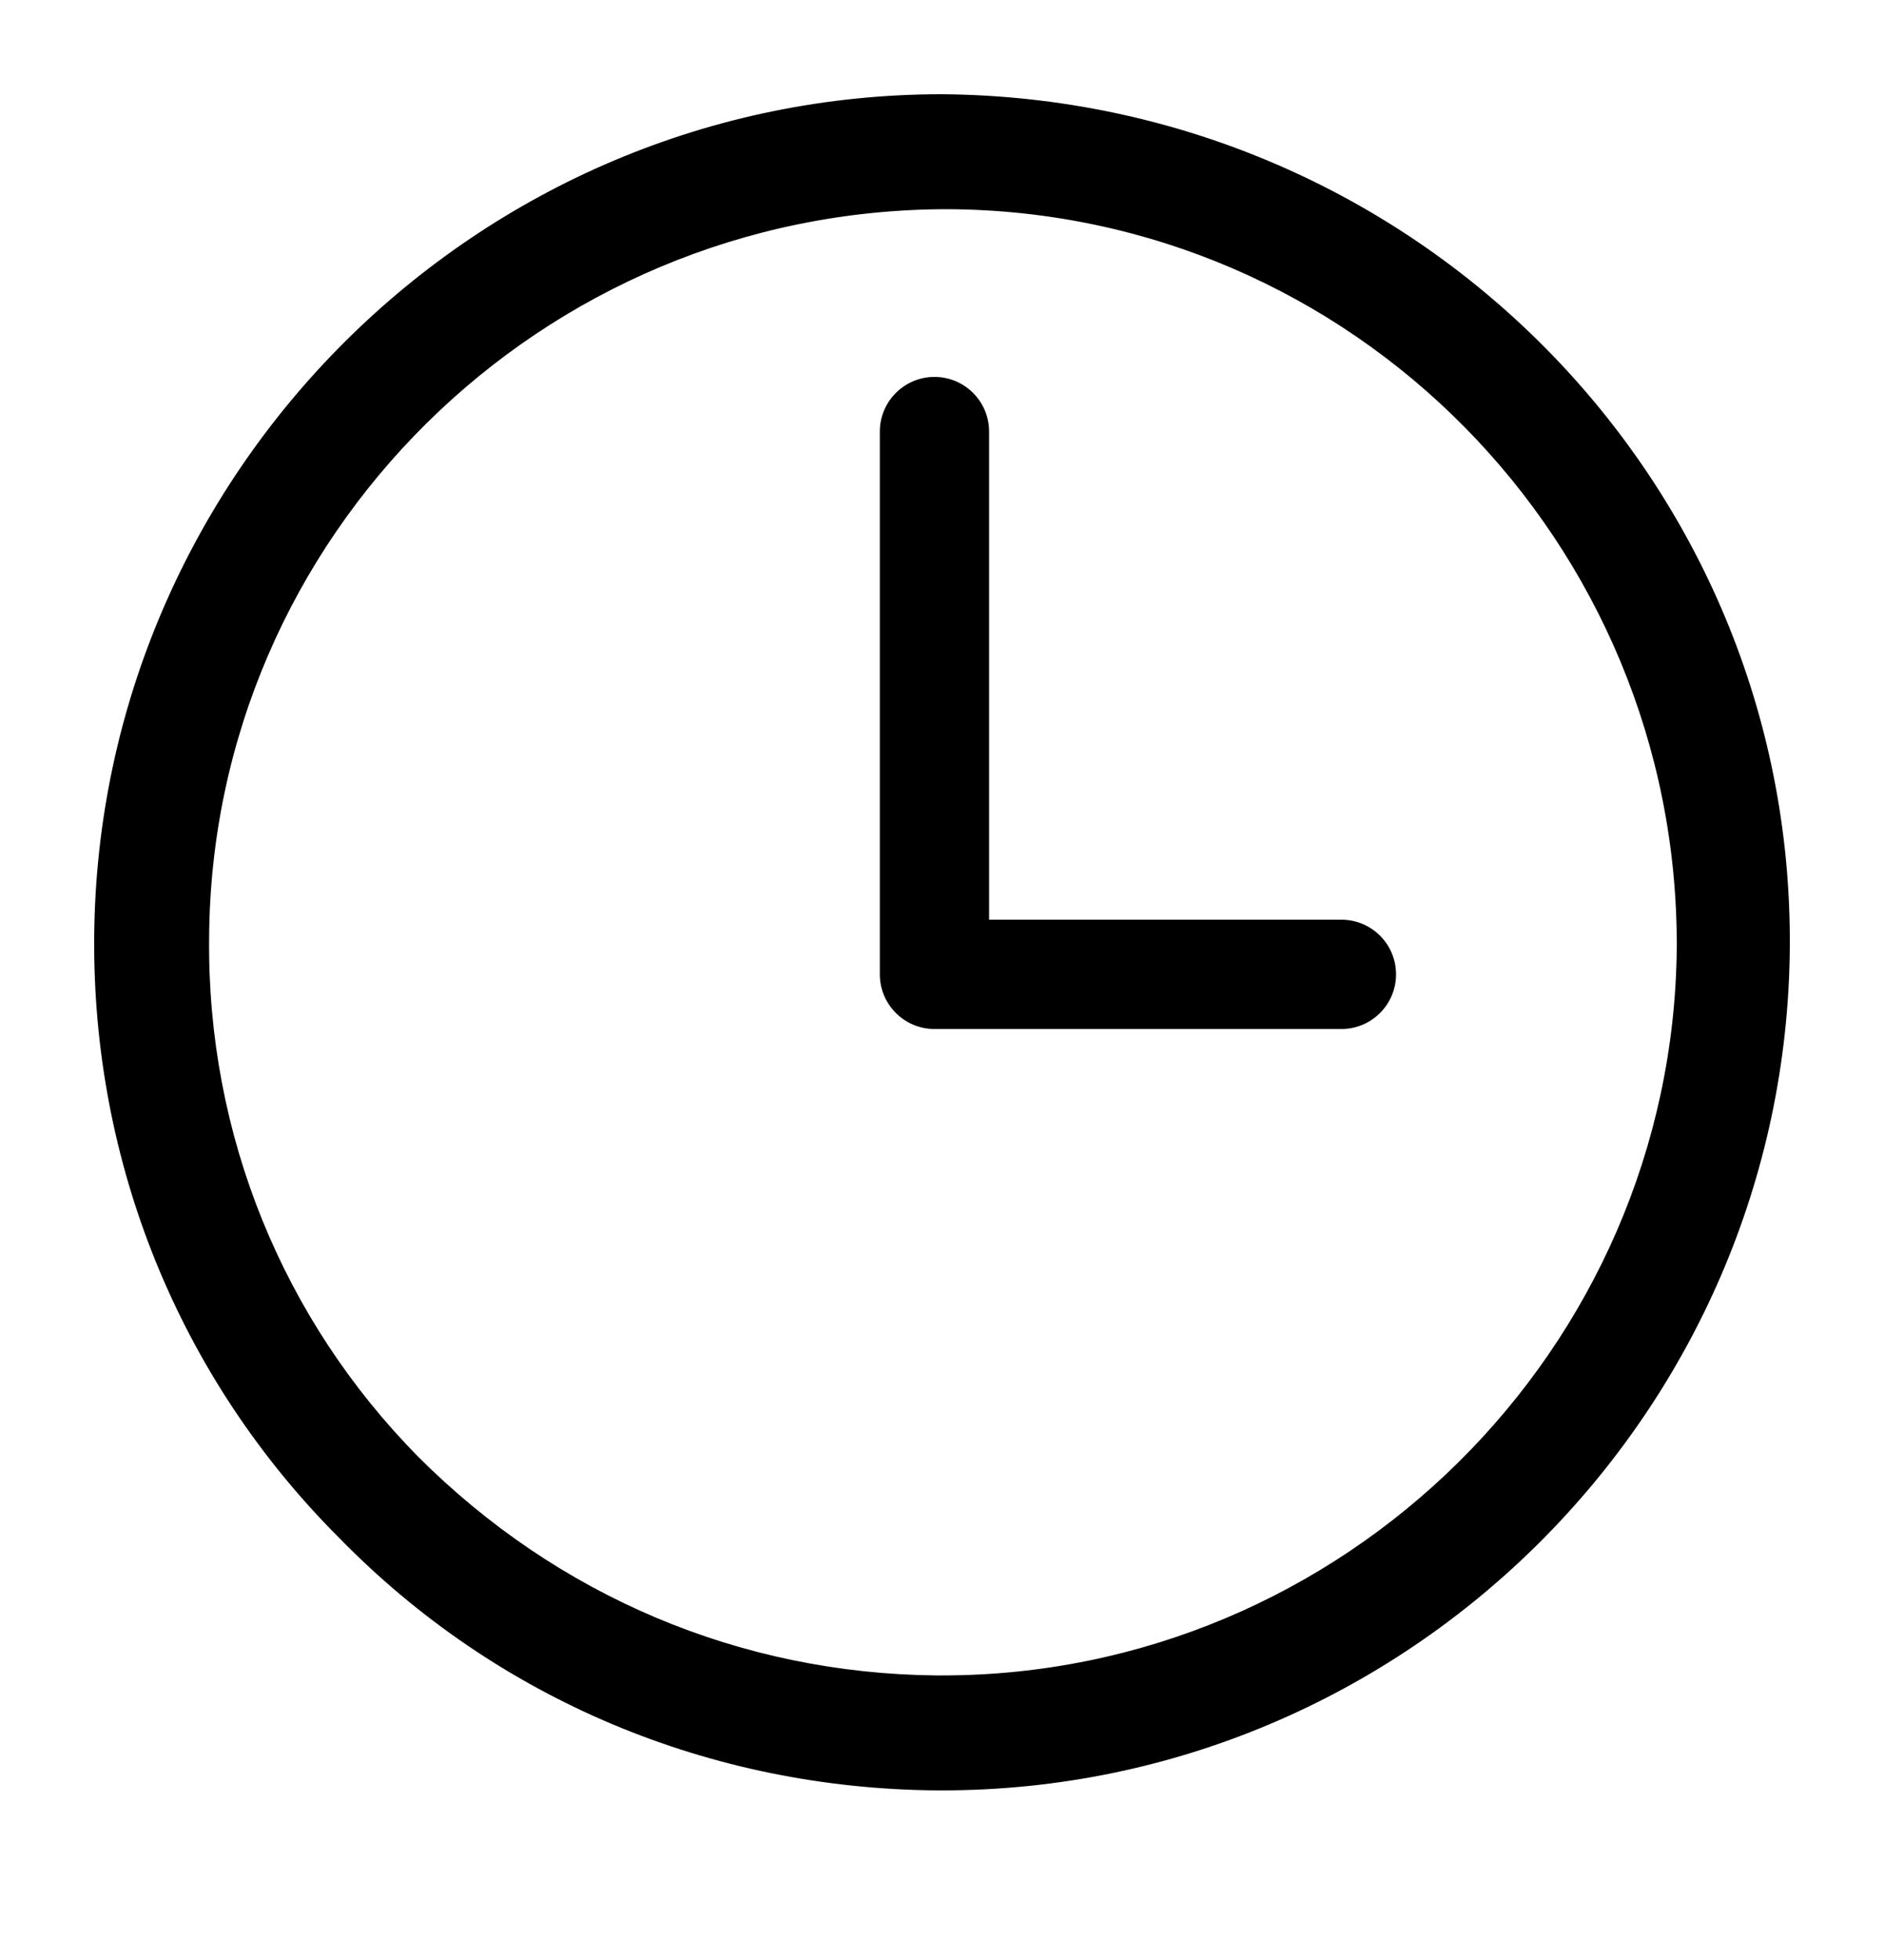
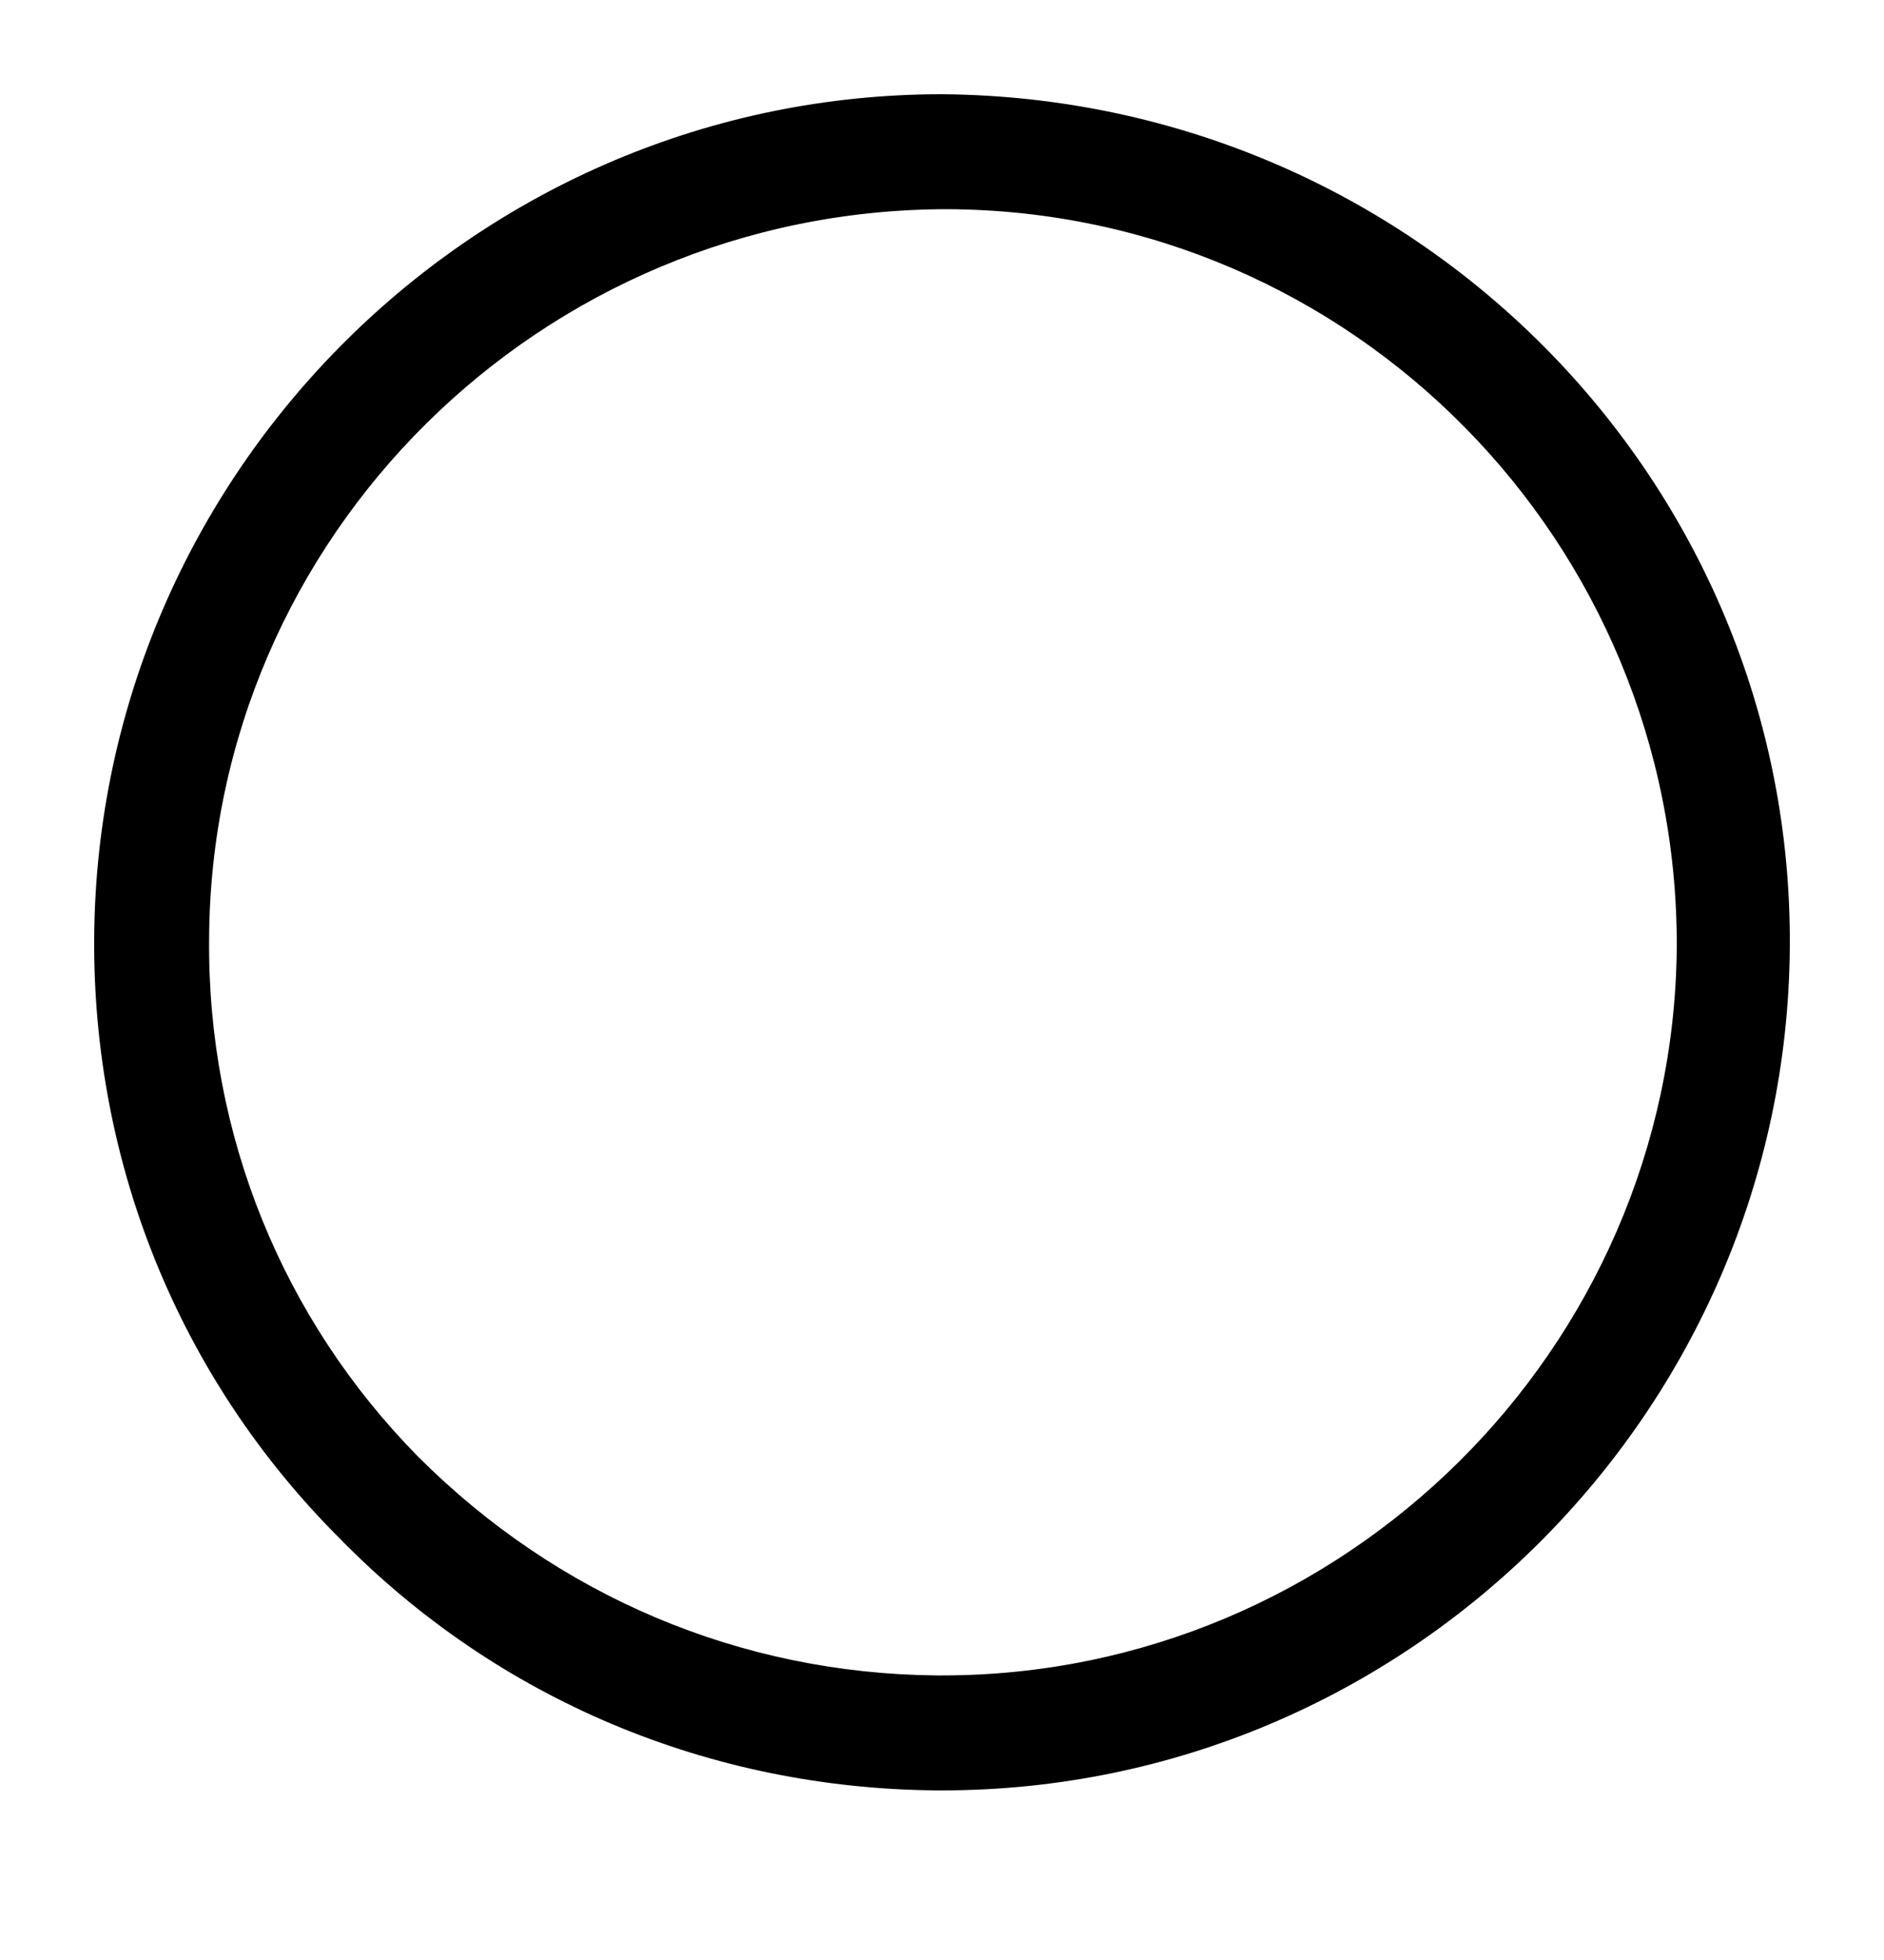
<svg xmlns="http://www.w3.org/2000/svg" viewBox="0 0 100 104" xml:space="preserve">
  <path d="M50 5C25.3 5 5.2 25.1 5 49.7c-.1 12 4.5 23.4 13 31.9 8.4 8.6 19.7 13.3 31.7 13.4h.3c24.7 0 44.8-20.1 45-44.7C95.2 25.5 75.1 5.2 50 5m0 83.9h-.3c-10.4-.1-20.1-4.2-27.5-11.6C15 70 11 60.2 11.1 49.8c.1-21.3 17.6-38.7 39.2-38.7 21.5.1 38.8 17.7 38.7 39.2-.2 21.3-17.7 38.6-39 38.6" />
-   <path d="M71.2 48.8H52.5V22.9c0-1.6-1.3-2.9-2.9-2.9s-2.9 1.3-2.9 2.9v28.8c0 1.6 1.3 2.9 2.9 2.9h21.6c1.6 0 2.9-1.3 2.9-2.9s-1.3-2.9-2.9-2.9" />
</svg>